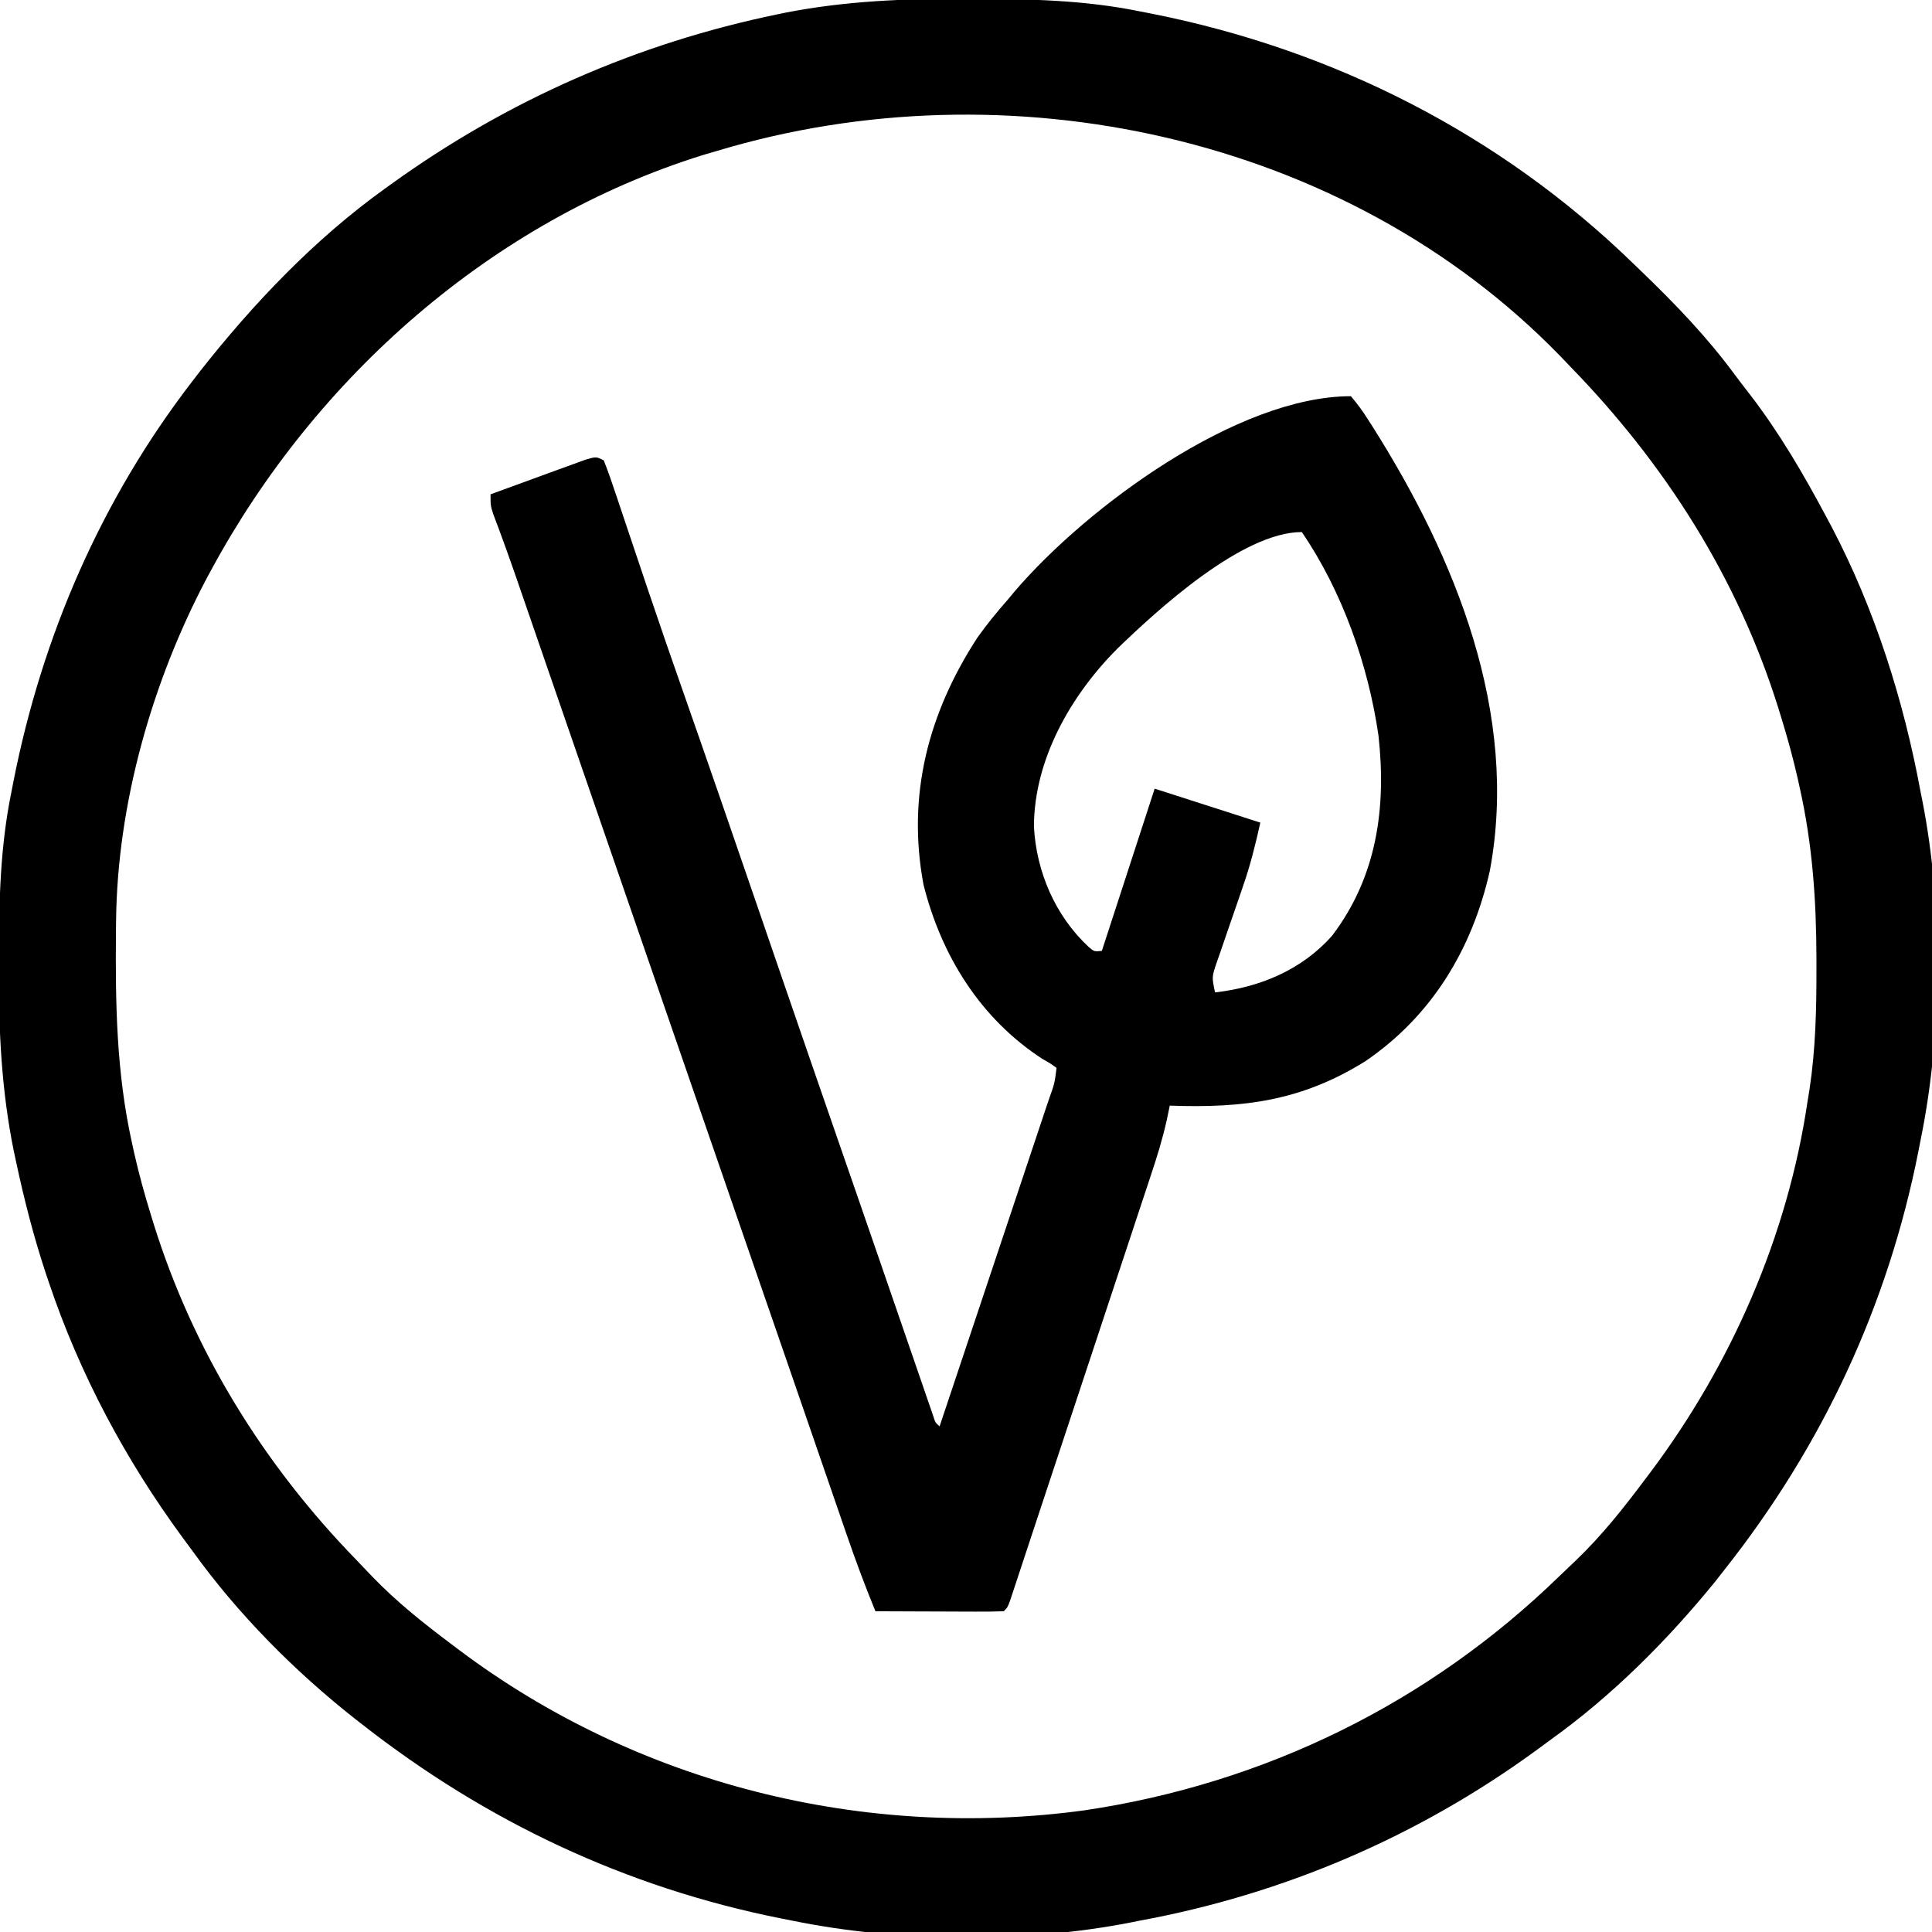
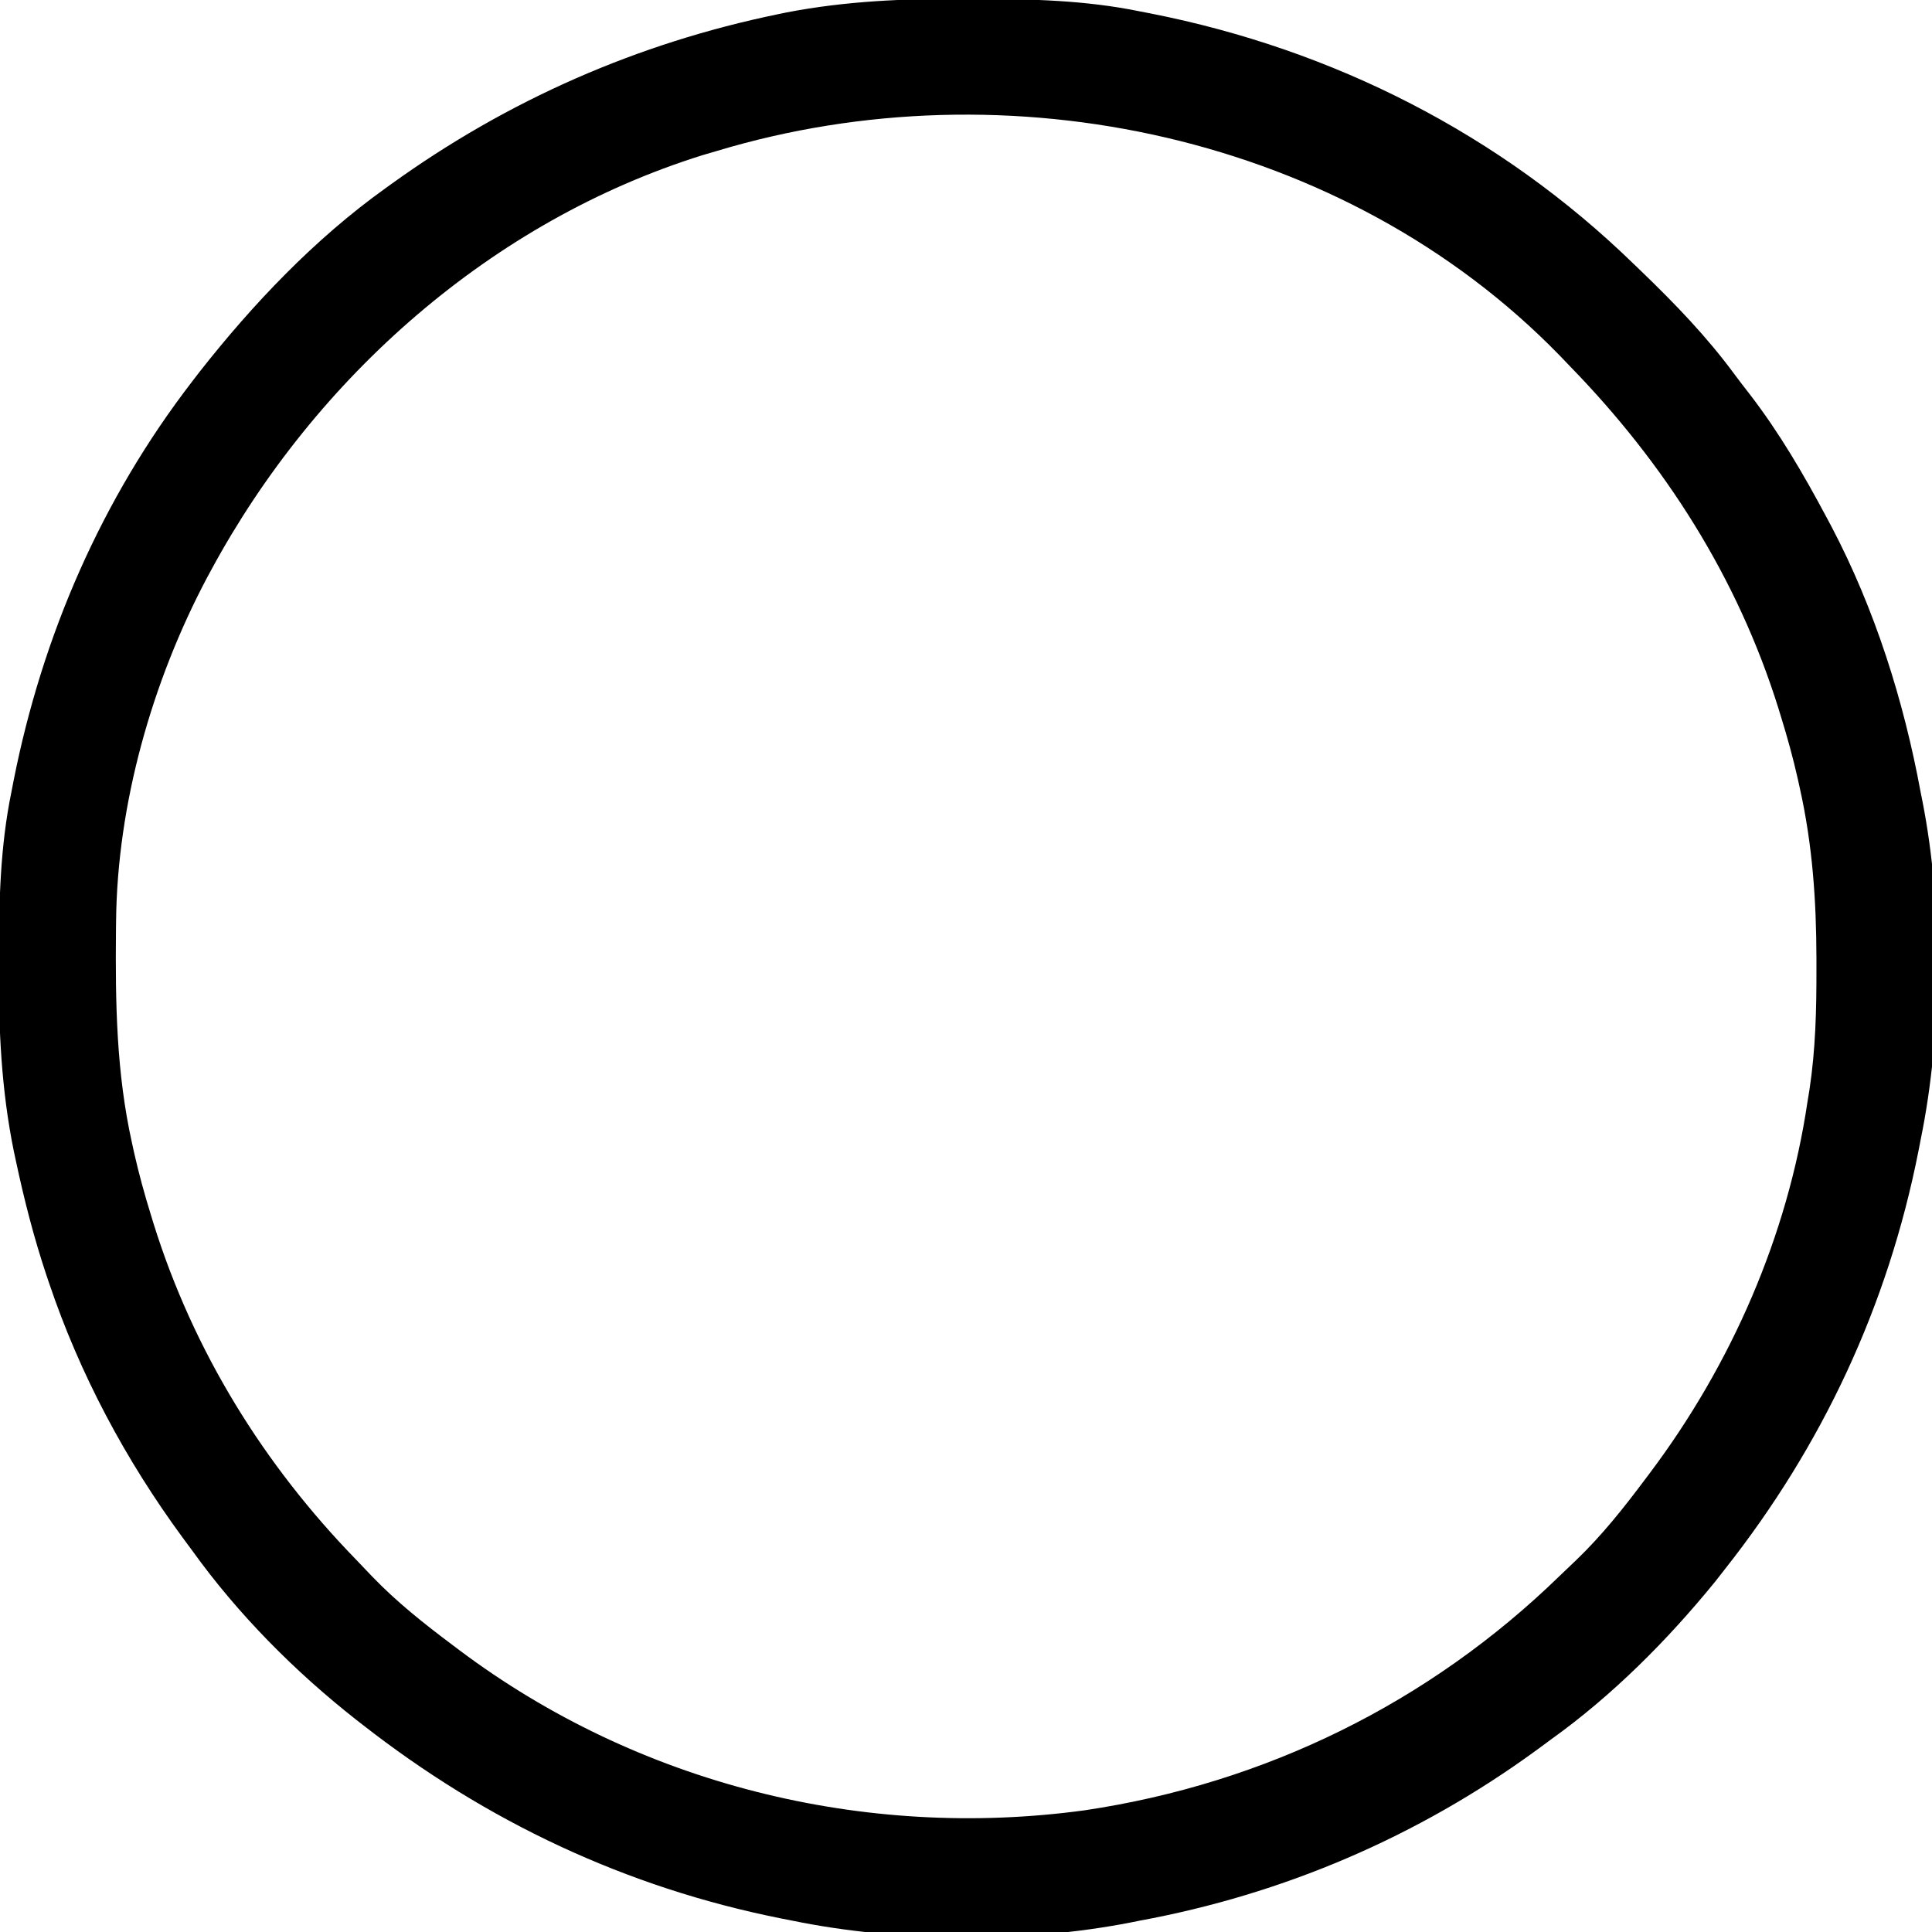
<svg xmlns="http://www.w3.org/2000/svg" height="512" width="512" version="1.1">
  <path transform="translate(255.625,-0.312)" fill="#000000" d="M0 0 C1.018 0.002 2.036 0.004 3.086 0.007 C17.71 0.056 32.003 0.37 46.375 3.312 C47.372 3.506 48.368 3.699 49.395 3.898 C97.796 13.462 141.991 35.88 177.375 70.312 C178.379 71.278 178.379 71.278 179.403 72.262 C188.34 80.877 196.742 89.586 204.101 99.594 C205.398 101.343 206.728 103.061 208.066 104.777 C215.931 114.992 222.316 125.95 228.375 137.312 C229.038 138.553 229.038 138.553 229.715 139.819 C241.232 161.722 248.903 186.013 253.375 210.312 C253.536 211.113 253.697 211.914 253.862 212.739 C259.354 240.817 259.109 274.302 253.375 302.312 C253.182 303.309 252.988 304.306 252.789 305.333 C244.67 346.421 227.301 383.515 201.375 416.312 C200.563 417.35 199.751 418.388 198.914 419.457 C186.249 435.019 171.699 449.615 155.375 461.312 C154.03 462.302 152.685 463.291 151.34 464.281 C120.033 487.081 84.475 502.301 46.375 509.312 C45.574 509.473 44.774 509.634 43.949 509.8 C15.882 515.29 -17.627 515.062 -45.625 509.312 C-46.638 509.114 -47.65 508.915 -48.693 508.71 C-89.786 500.493 -126.721 483.052 -159.625 457.312 C-160.164 456.893 -160.703 456.474 -161.259 456.042 C-177.499 443.279 -192.57 428.088 -204.625 411.312 C-205.489 410.143 -206.353 408.973 -207.219 407.805 C-222.362 387.179 -234.444 364.57 -242.625 340.312 C-243.038 339.09 -243.038 339.09 -243.459 337.843 C-246.698 328.072 -249.23 318.19 -251.375 308.125 C-251.574 307.2 -251.773 306.276 -251.977 305.323 C-255.27 289.116 -256 273.182 -255.938 256.688 C-255.935 255.669 -255.933 254.651 -255.931 253.602 C-255.881 238.978 -255.567 224.684 -252.625 210.312 C-252.335 208.818 -252.335 208.818 -252.039 207.292 C-244.41 168.684 -228.698 132.531 -204.625 101.312 C-203.66 100.06 -203.66 100.06 -202.676 98.781 C-188.573 80.827 -172.219 63.639 -153.625 50.312 C-153.083 49.921 -152.542 49.529 -151.983 49.125 C-121.069 26.841 -86.694 11.74 -49.375 4.062 C-48.644 3.911 -47.914 3.76 -47.161 3.604 C-31.467 0.574 -15.945 -0.061 0 0 Z M-65.625 40.312 C-66.878 40.68 -68.131 41.047 -69.422 41.426 C-125.281 58.867 -171.995 100.259 -199.625 151.312 C-200.002 152.009 -200.379 152.706 -200.768 153.424 C-215.291 180.84 -224.565 213.38 -224.863 244.465 C-224.873 245.314 -224.883 246.164 -224.893 247.039 C-225.067 266.152 -224.801 284.566 -220.625 303.312 C-220.344 304.594 -220.344 304.594 -220.058 305.902 C-218.804 311.445 -217.305 316.885 -215.625 322.312 C-215.264 323.49 -215.264 323.49 -214.896 324.69 C-204.353 358.388 -185.779 388.439 -161.218 413.673 C-159.801 415.131 -158.403 416.607 -157.008 418.086 C-150.44 424.912 -143.19 430.65 -135.625 436.312 C-135.058 436.741 -134.49 437.169 -133.906 437.61 C-86.627 473.093 -26.67 488.043 31.812 480.062 C79.604 472.955 123.128 451.59 157.735 417.905 C159.194 416.489 160.67 415.091 162.148 413.695 C168.975 407.128 174.713 399.878 180.375 392.312 C180.803 391.745 181.231 391.178 181.672 390.593 C203.192 361.92 218.113 327.864 223.375 292.312 C223.633 290.736 223.633 290.736 223.897 289.128 C225.525 278.402 225.773 267.831 225.75 257 C225.75 255.618 225.75 255.618 225.749 254.208 C225.714 238.921 224.71 224.281 221.375 209.312 C221.188 208.458 221.001 207.604 220.808 206.723 C219.554 201.18 218.055 195.74 216.375 190.312 C216.134 189.528 215.894 188.743 215.646 187.935 C204.815 153.316 185.567 123.17 160.375 97.312 C159.477 96.374 158.578 95.436 157.652 94.469 C100.818 36.103 11.267 17.132 -65.625 40.312 Z" />
-   <path transform="translate(358,105)" fill="#000000" d="M0 0 C1.735 2.018 3.093 3.889 4.5 6.125 C4.927 6.787 5.353 7.45 5.792 8.132 C27.667 42.739 44.617 84.127 36.812 125.812 C32.137 146.536 21.465 164.23 3.797 176.258 C-13.113 186.791 -28.482 188.699 -48 188 C-48.268 189.289 -48.535 190.578 -48.811 191.906 C-49.919 196.881 -51.409 201.667 -53.022 206.498 C-53.32 207.402 -53.618 208.306 -53.925 209.237 C-54.905 212.209 -55.892 215.179 -56.879 218.148 C-57.572 220.246 -58.265 222.343 -58.958 224.44 C-60.784 229.965 -62.615 235.487 -64.447 241.01 C-66.278 246.534 -68.105 252.06 -69.932 257.586 C-73.039 266.981 -76.152 276.374 -79.269 285.766 C-80.952 290.838 -82.632 295.911 -84.306 300.986 C-84.967 302.989 -85.629 304.991 -86.292 306.993 C-87.046 309.275 -87.799 311.557 -88.549 313.839 C-88.867 314.797 -89.184 315.754 -89.511 316.741 C-89.779 317.551 -90.046 318.361 -90.321 319.195 C-91 321 -91 321 -92 322 C-94.521 322.088 -97.014 322.115 -99.535 322.098 C-100.665 322.096 -100.665 322.096 -101.818 322.093 C-104.233 322.088 -106.648 322.075 -109.062 322.062 C-110.696 322.057 -112.329 322.053 -113.963 322.049 C-117.975 322.038 -121.988 322.021 -126 322 C-128.762 315.259 -131.295 308.472 -133.66 301.582 C-134.002 300.593 -134.344 299.603 -134.696 298.583 C-135.821 295.327 -136.942 292.07 -138.062 288.812 C-138.862 286.494 -139.663 284.175 -140.463 281.857 C-142.137 277.007 -143.81 272.156 -145.481 267.306 C-147.898 260.294 -150.319 253.283 -152.742 246.273 C-153.524 244.011 -154.306 241.749 -155.088 239.487 C-155.475 238.367 -155.862 237.248 -156.26 236.094 C-158.246 230.348 -160.23 224.602 -162.215 218.855 C-166.58 206.215 -170.947 193.575 -175.314 180.934 C-177.292 175.206 -179.271 169.478 -181.25 163.75 C-182.042 161.458 -182.833 159.167 -183.625 156.875 C-186 150 -186 150 -188.375 143.125 C-188.767 141.991 -189.159 140.857 -189.562 139.688 C-190.355 137.394 -191.147 135.1 -191.94 132.806 C-193.907 127.111 -195.874 121.417 -197.842 115.722 C-201.546 105.002 -205.249 94.281 -208.947 83.56 C-210.69 78.506 -212.434 73.453 -214.178 68.4 C-215.008 65.995 -215.837 63.591 -216.666 61.186 C-217.817 57.848 -218.969 54.51 -220.121 51.172 C-220.456 50.2 -220.79 49.229 -221.135 48.228 C-223.095 42.554 -225.13 36.918 -227.261 31.306 C-228 29 -228 29 -228 26 C-224.052 24.548 -220.101 23.106 -216.147 21.673 C-214.802 21.183 -213.457 20.692 -212.114 20.197 C-210.185 19.487 -208.253 18.788 -206.32 18.09 C-205.158 17.666 -203.995 17.241 -202.797 16.804 C-200 16 -200 16 -198 17 C-196.927 19.727 -195.966 22.43 -195.051 25.211 C-194.762 26.068 -194.473 26.924 -194.176 27.807 C-193.547 29.674 -192.922 31.543 -192.299 33.412 C-190.608 38.491 -188.892 43.561 -187.18 48.633 C-186.828 49.677 -186.476 50.721 -186.114 51.797 C-183.081 60.794 -179.968 69.761 -176.825 78.72 C-170.201 97.599 -163.684 116.514 -157.188 135.438 C-155.291 140.962 -153.394 146.487 -151.496 152.012 C-151.263 152.691 -151.029 153.371 -150.789 154.071 C-145.413 169.721 -140.006 185.361 -134.585 200.995 C-133.865 203.071 -133.146 205.147 -132.426 207.223 C-132.071 208.247 -131.715 209.272 -131.349 210.327 C-128.961 217.217 -126.582 224.11 -124.207 231.004 C-122.525 235.888 -120.84 240.771 -119.156 245.654 C-118.348 247.996 -117.542 250.339 -116.736 252.682 C-115.628 255.907 -114.515 259.131 -113.402 262.355 C-112.905 263.806 -112.905 263.806 -112.398 265.286 C-111.944 266.599 -111.944 266.599 -111.48 267.938 C-111.217 268.703 -110.954 269.468 -110.682 270.256 C-110.135 271.999 -110.135 271.999 -109 273 C-104.955 260.91 -100.912 248.819 -96.874 236.727 C-94.999 231.112 -93.123 225.498 -91.245 219.885 C-89.433 214.472 -87.624 209.057 -85.818 203.643 C-85.127 201.573 -84.434 199.504 -83.741 197.435 C-82.773 194.545 -81.809 191.655 -80.846 188.764 C-80.556 187.902 -80.266 187.039 -79.967 186.151 C-78.53 182.162 -78.53 182.162 -78 178 C-79.623 176.829 -79.623 176.829 -81.75 175.625 C-98.161 164.951 -108.506 148.34 -113.25 129.5 C-117.715 105.802 -111.999 84.012 -99 64 C-96.509 60.49 -93.842 57.229 -91 54 C-90.337 53.206 -89.675 52.412 -88.992 51.594 C-69.919 29.354 -30.102 0 0 0 Z M-62 67 C-74.253 79.344 -83.92 96.232 -84 114 C-83.381 126.009 -78.342 137.728 -69.48 145.961 C-68.029 147.191 -68.029 147.191 -66 147 C-61.38 132.81 -56.76 118.62 -52 104 C-38.14 108.455 -38.14 108.455 -24 113 C-25.31 118.894 -26.66 124.351 -28.637 129.992 C-29.136 131.453 -29.636 132.914 -30.135 134.375 C-30.915 136.641 -31.698 138.906 -32.486 141.169 C-33.252 143.378 -34.008 145.591 -34.762 147.805 C-35.001 148.483 -35.241 149.161 -35.487 149.86 C-36.871 153.882 -36.871 153.882 -36 158 C-24.123 156.644 -13.063 152.073 -5 143 C6.898 127.339 9.429 109.082 7.312 89.938 C4.601 71.204 -2.3 51.688 -13 36 C-28.82 36 -51.248 56.602 -62 67 Z" />
</svg>